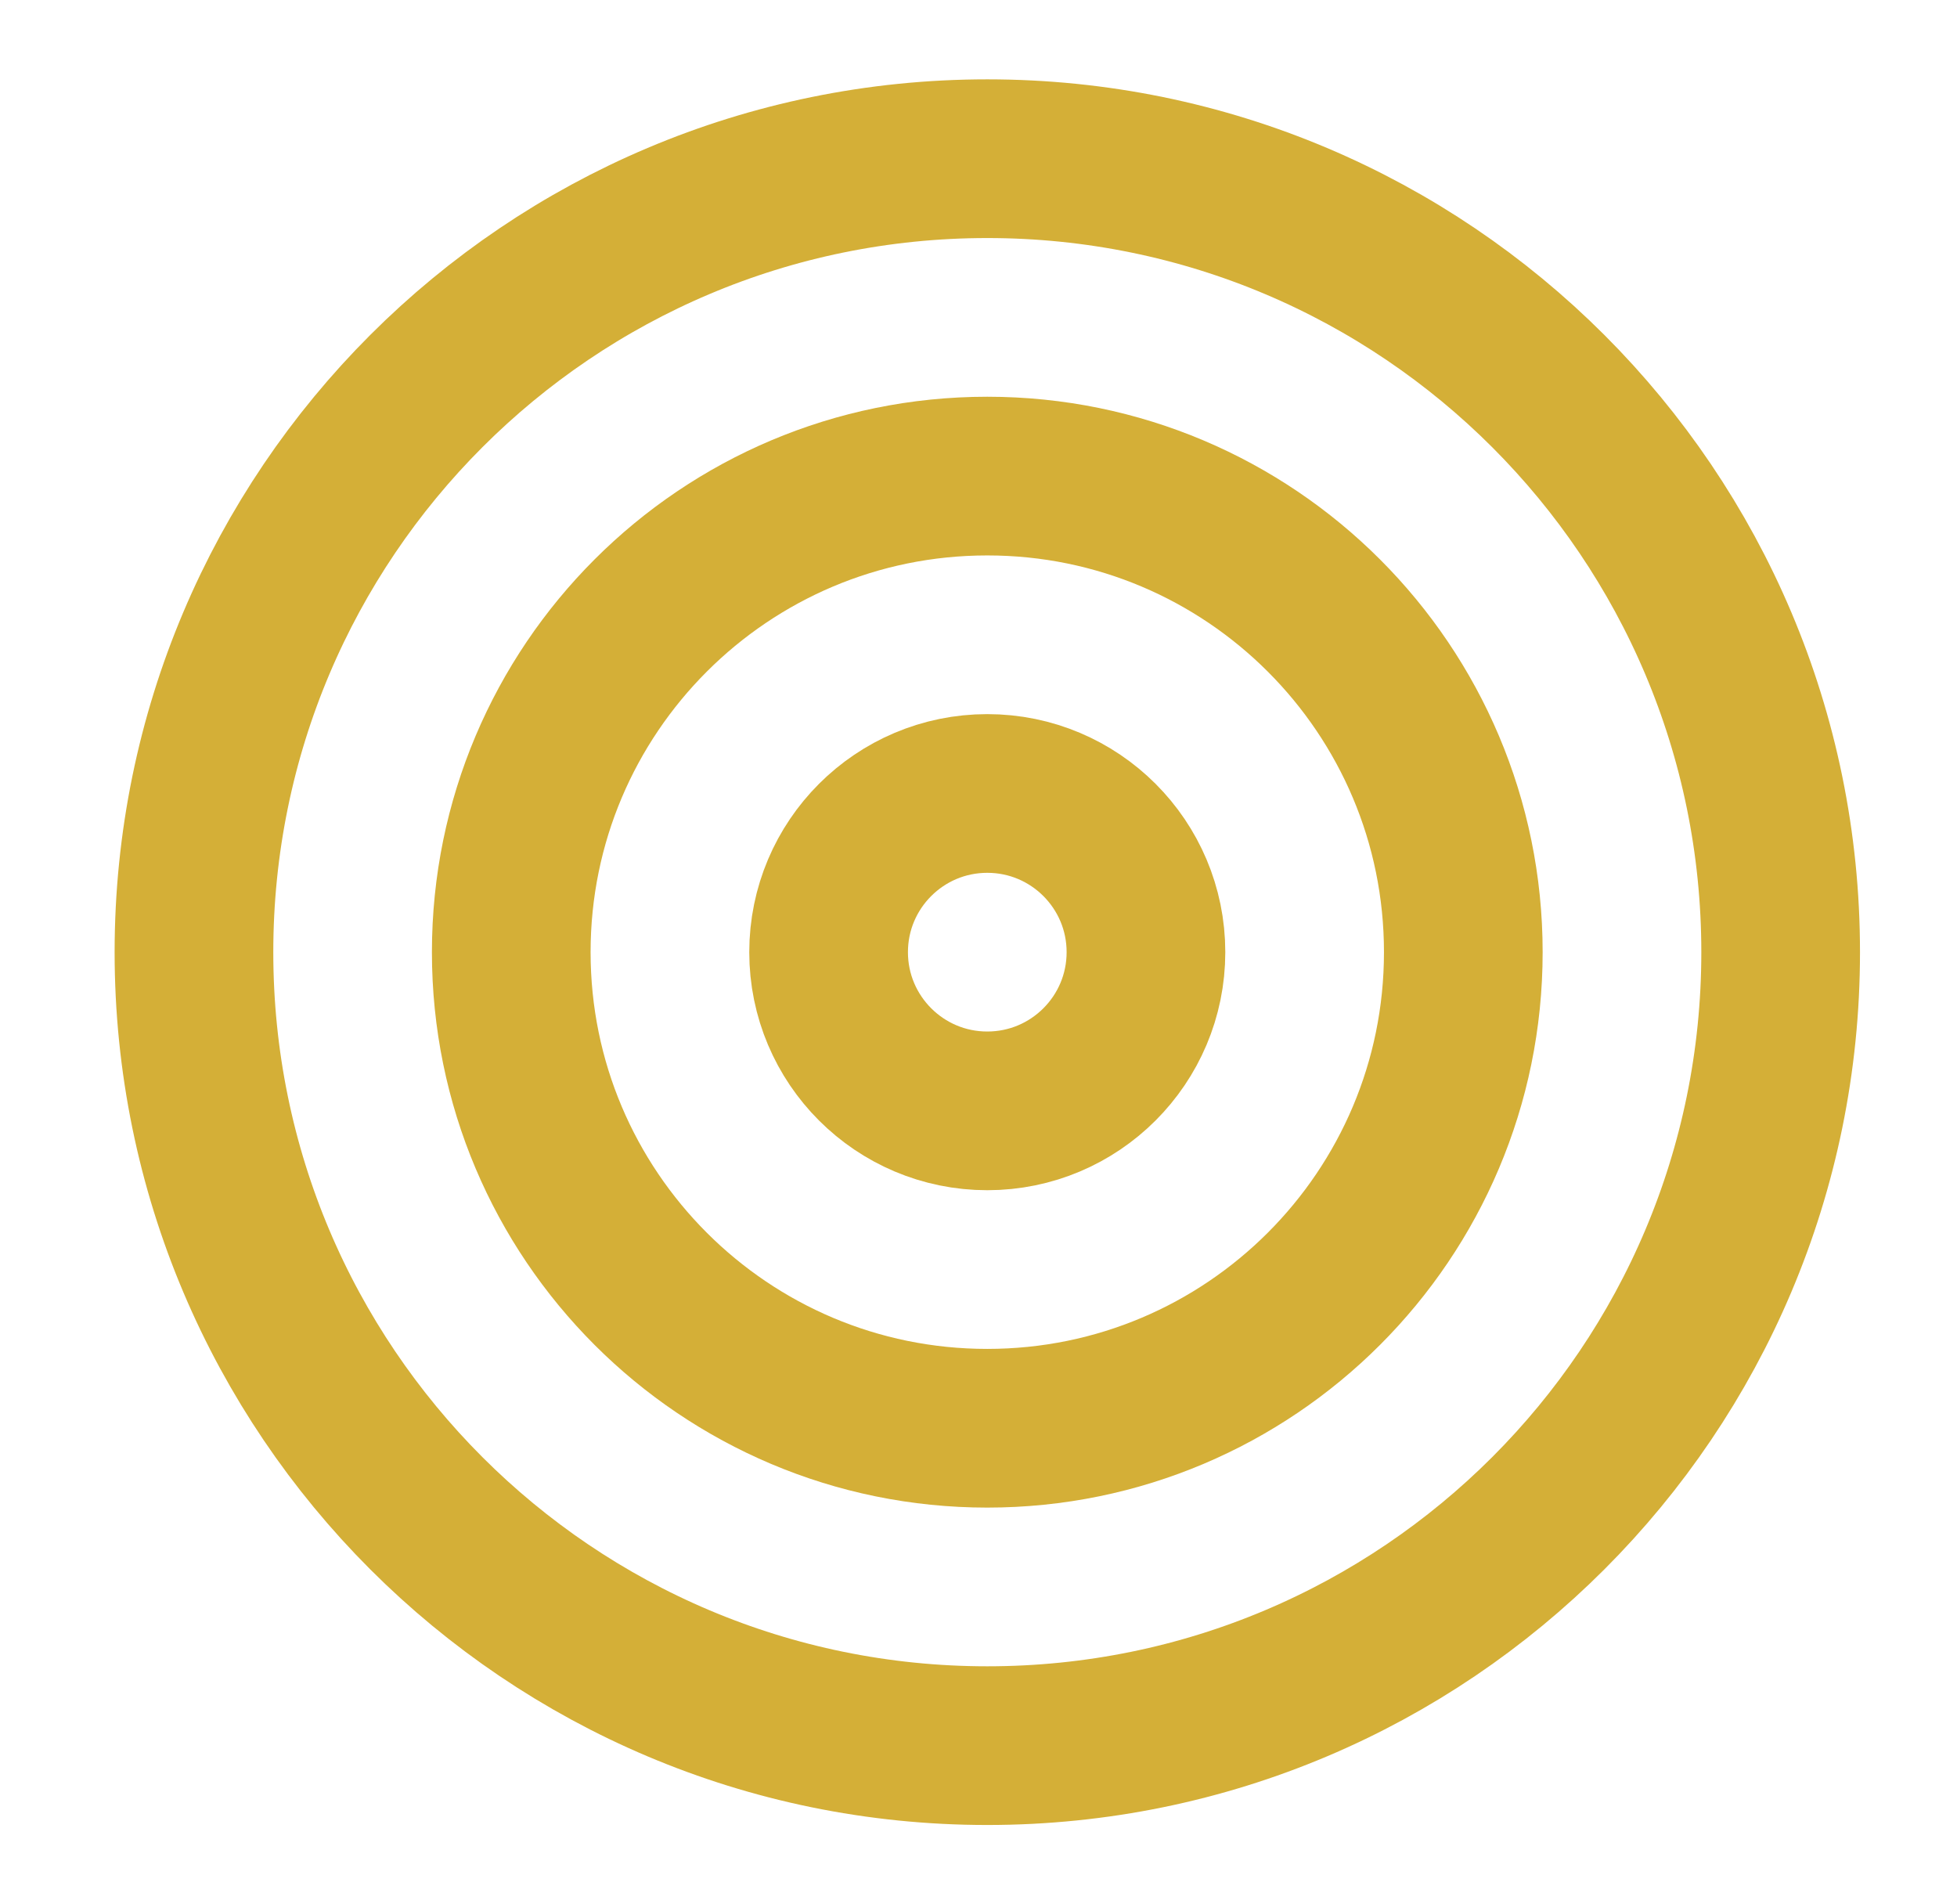
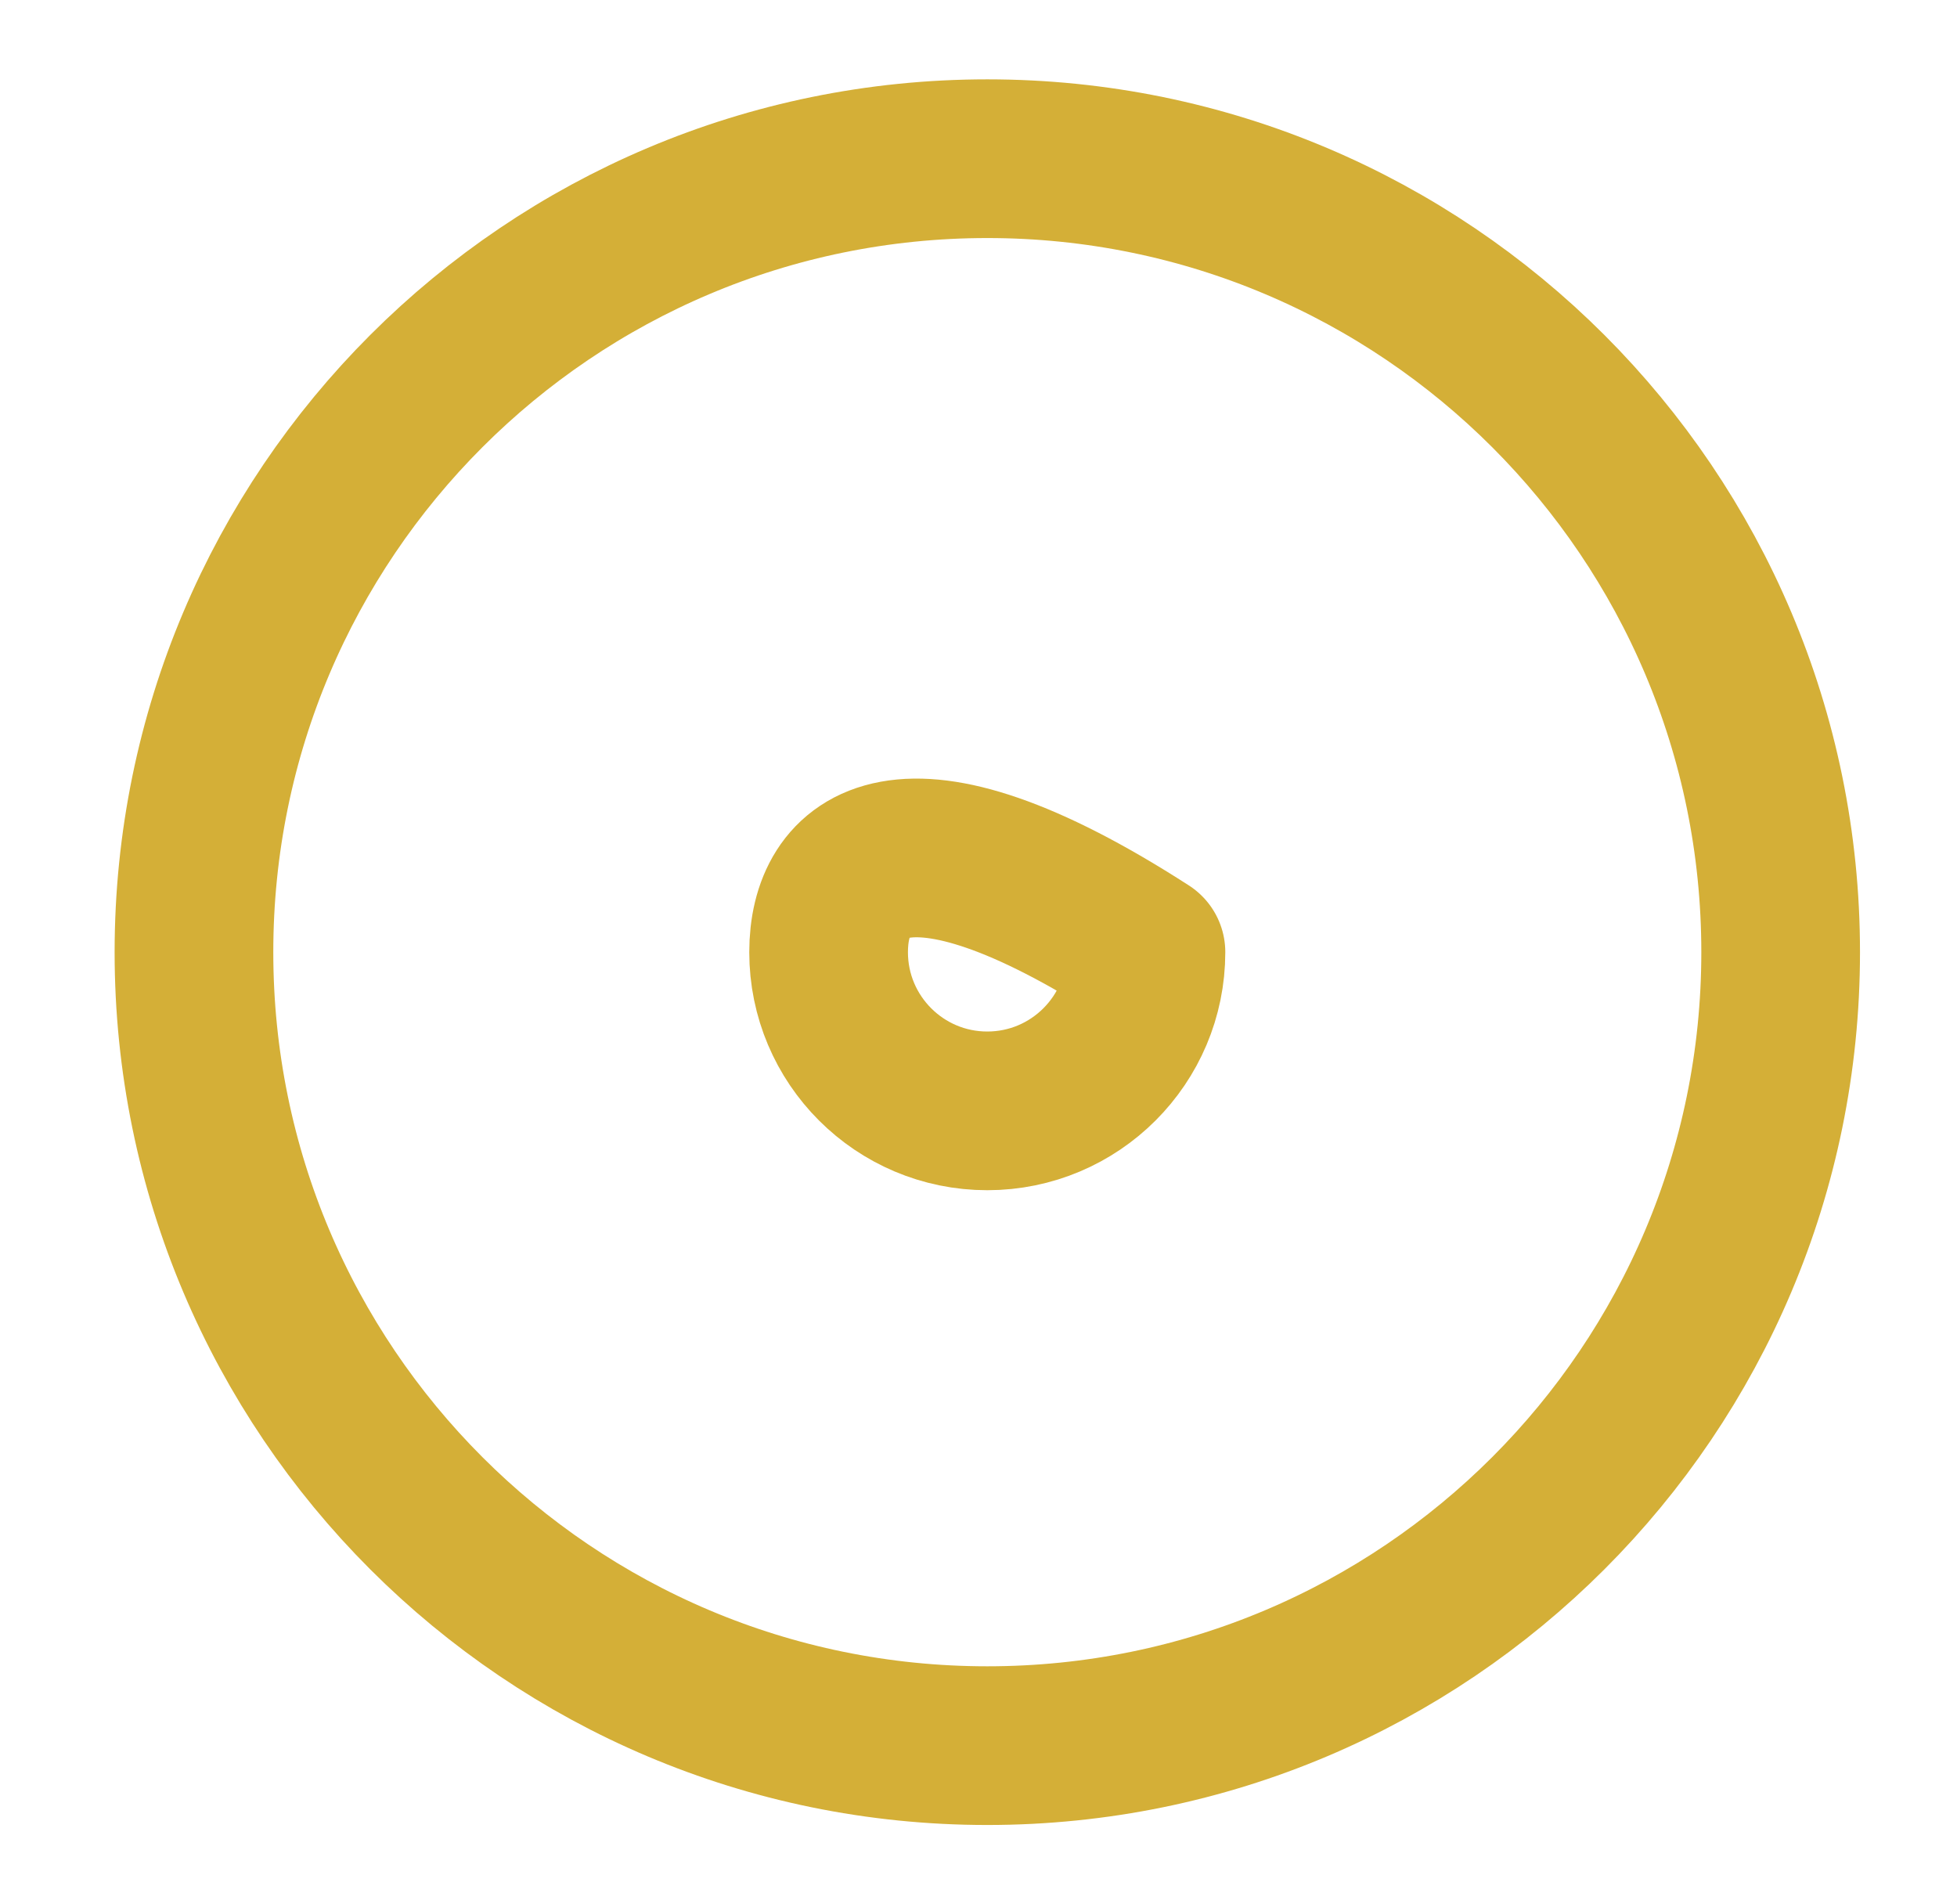
<svg xmlns="http://www.w3.org/2000/svg" width="37" height="36" viewBox="0 0 37 36" fill="none">
  <path d="M18.666 33C26.951 33 33.666 26.284 33.666 18C33.666 9.716 26.951 3 18.666 3C10.382 3 3.667 9.716 3.667 18C3.667 26.284 10.382 33 18.666 33Z" stroke="#D4AF37" stroke-width="3" stroke-linecap="round" stroke-linejoin="round" />
-   <path d="M18.666 27C23.637 27 27.666 22.971 27.666 18C27.666 13.029 23.637 9 18.666 9C13.696 9 9.666 13.029 9.666 18C9.666 22.971 13.696 27 18.666 27Z" stroke="#D4AF37" stroke-width="3" stroke-linecap="round" stroke-linejoin="round" />
-   <path d="M18.666 21C20.323 21 21.666 19.657 21.666 18C21.666 16.343 20.323 15 18.666 15C17.01 15 15.666 16.343 15.666 18C15.666 19.657 17.01 21 18.666 21Z" stroke="#D4AF37" stroke-width="3" stroke-linecap="round" stroke-linejoin="round" />
+   <path d="M18.666 21C20.323 21 21.666 19.657 21.666 18C17.01 15 15.666 16.343 15.666 18C15.666 19.657 17.01 21 18.666 21Z" stroke="#D4AF37" stroke-width="3" stroke-linecap="round" stroke-linejoin="round" />
</svg>